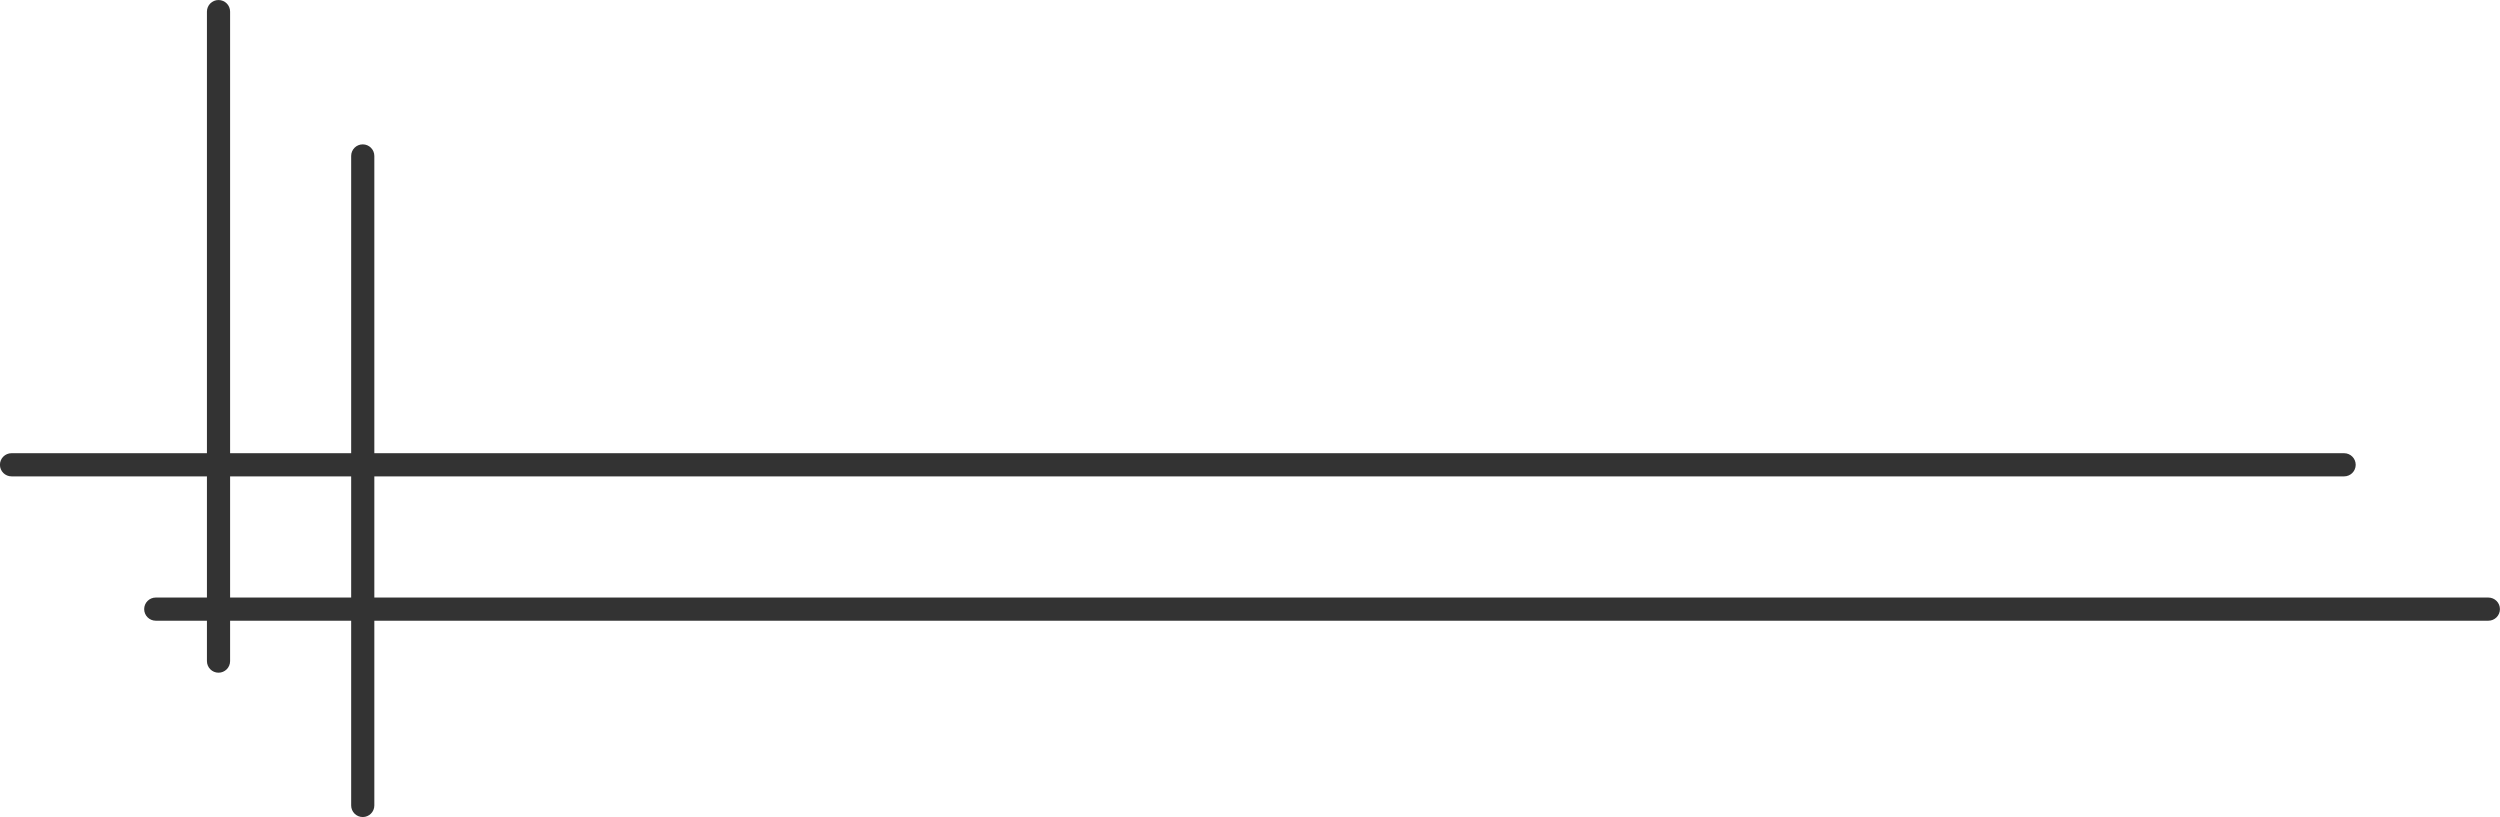
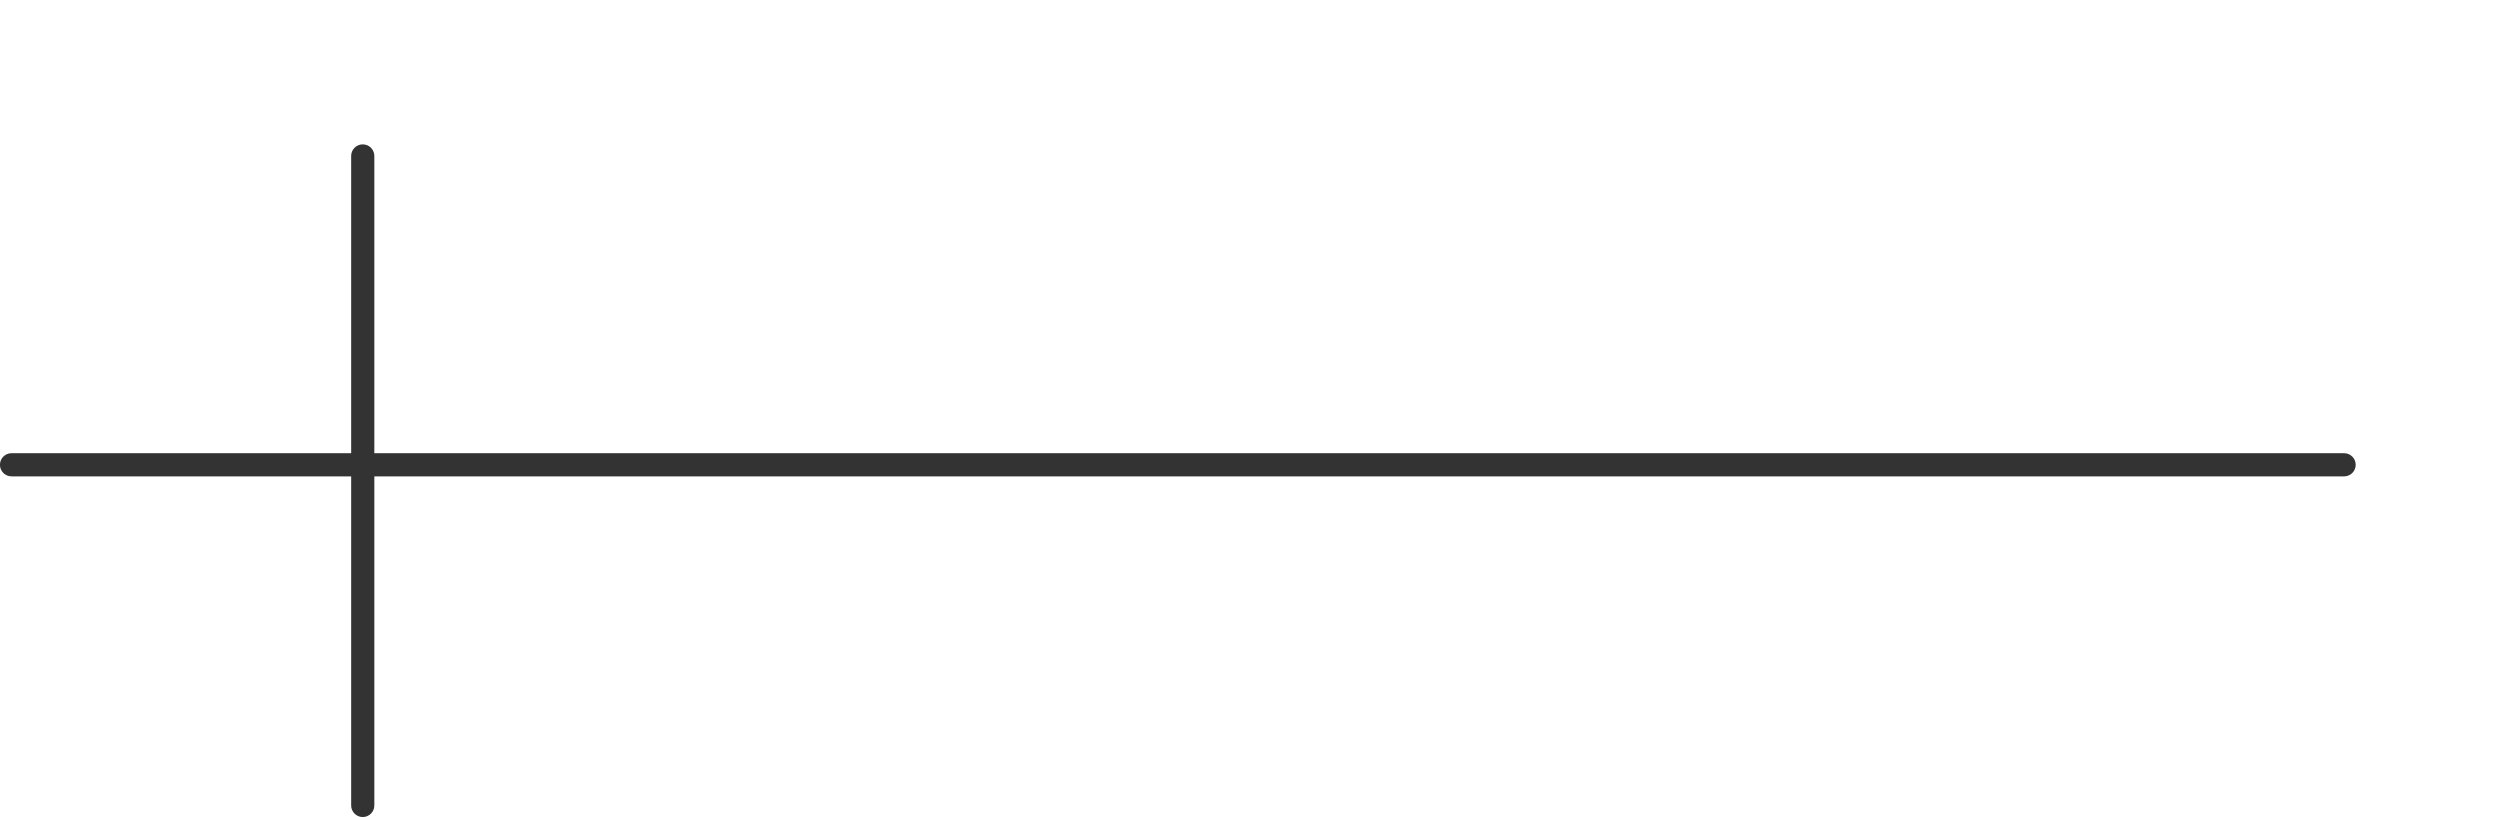
<svg xmlns="http://www.w3.org/2000/svg" fill="#333333" height="352.7" preserveAspectRatio="xMidYMid meet" version="1" viewBox="-221.8 364.6 1079.2 352.7" width="1079.2" zoomAndPan="magnify">
  <g>
    <g id="change1_1">
      <path d="M-65.209,426.919C-67.97,426.919,-70.209,429.157,-70.209,431.919L-70.209,712.299C-70.209,715.06,-67.97,717.299,-65.209,717.299C-62.447,717.299,-60.209,715.06,-60.209,712.299L-60.209,431.919C-60.209,429.157,-62.447,426.919,-65.209,426.919 Z" />
    </g>
    <g id="change1_2">
-       <path d="M-154.563,622.549C-157.325,622.549,-159.563,624.788,-159.563,627.549C-159.563,630.311,-157.325,632.549,-154.563,632.549L852.372,632.55C855.133,632.55,857.372,630.312,857.372,627.55C857.372,624.789,855.133,622.55,852.372,622.55L-154.563,622.549 Z" />
-     </g>
+       </g>
    <g id="change1_4">
-       <path d="M-127.471,364.61C-130.232,364.61,-132.471,366.849,-132.471,369.61L-132.471,649.99C-132.471,652.752,-130.232,654.99,-127.471,654.99C-124.71,654.99,-122.471,652.752,-122.471,649.99L-122.471,369.61C-122.471,366.849,-124.709,364.61,-127.471,364.61 Z" />
-     </g>
+       </g>
    <g id="change1_3">
      <path d="M-216.825,560.241C-219.587,560.241,-221.825,562.479,-221.825,565.241C-221.825,568.002,-219.587,570.241,-216.825,570.241L790.109,570.242C792.87,570.242,795.109,568.003,795.109,565.242C795.109,562.48,792.87,560.242,790.109,560.242L-216.825,560.241 Z" />
    </g>
  </g>
</svg>